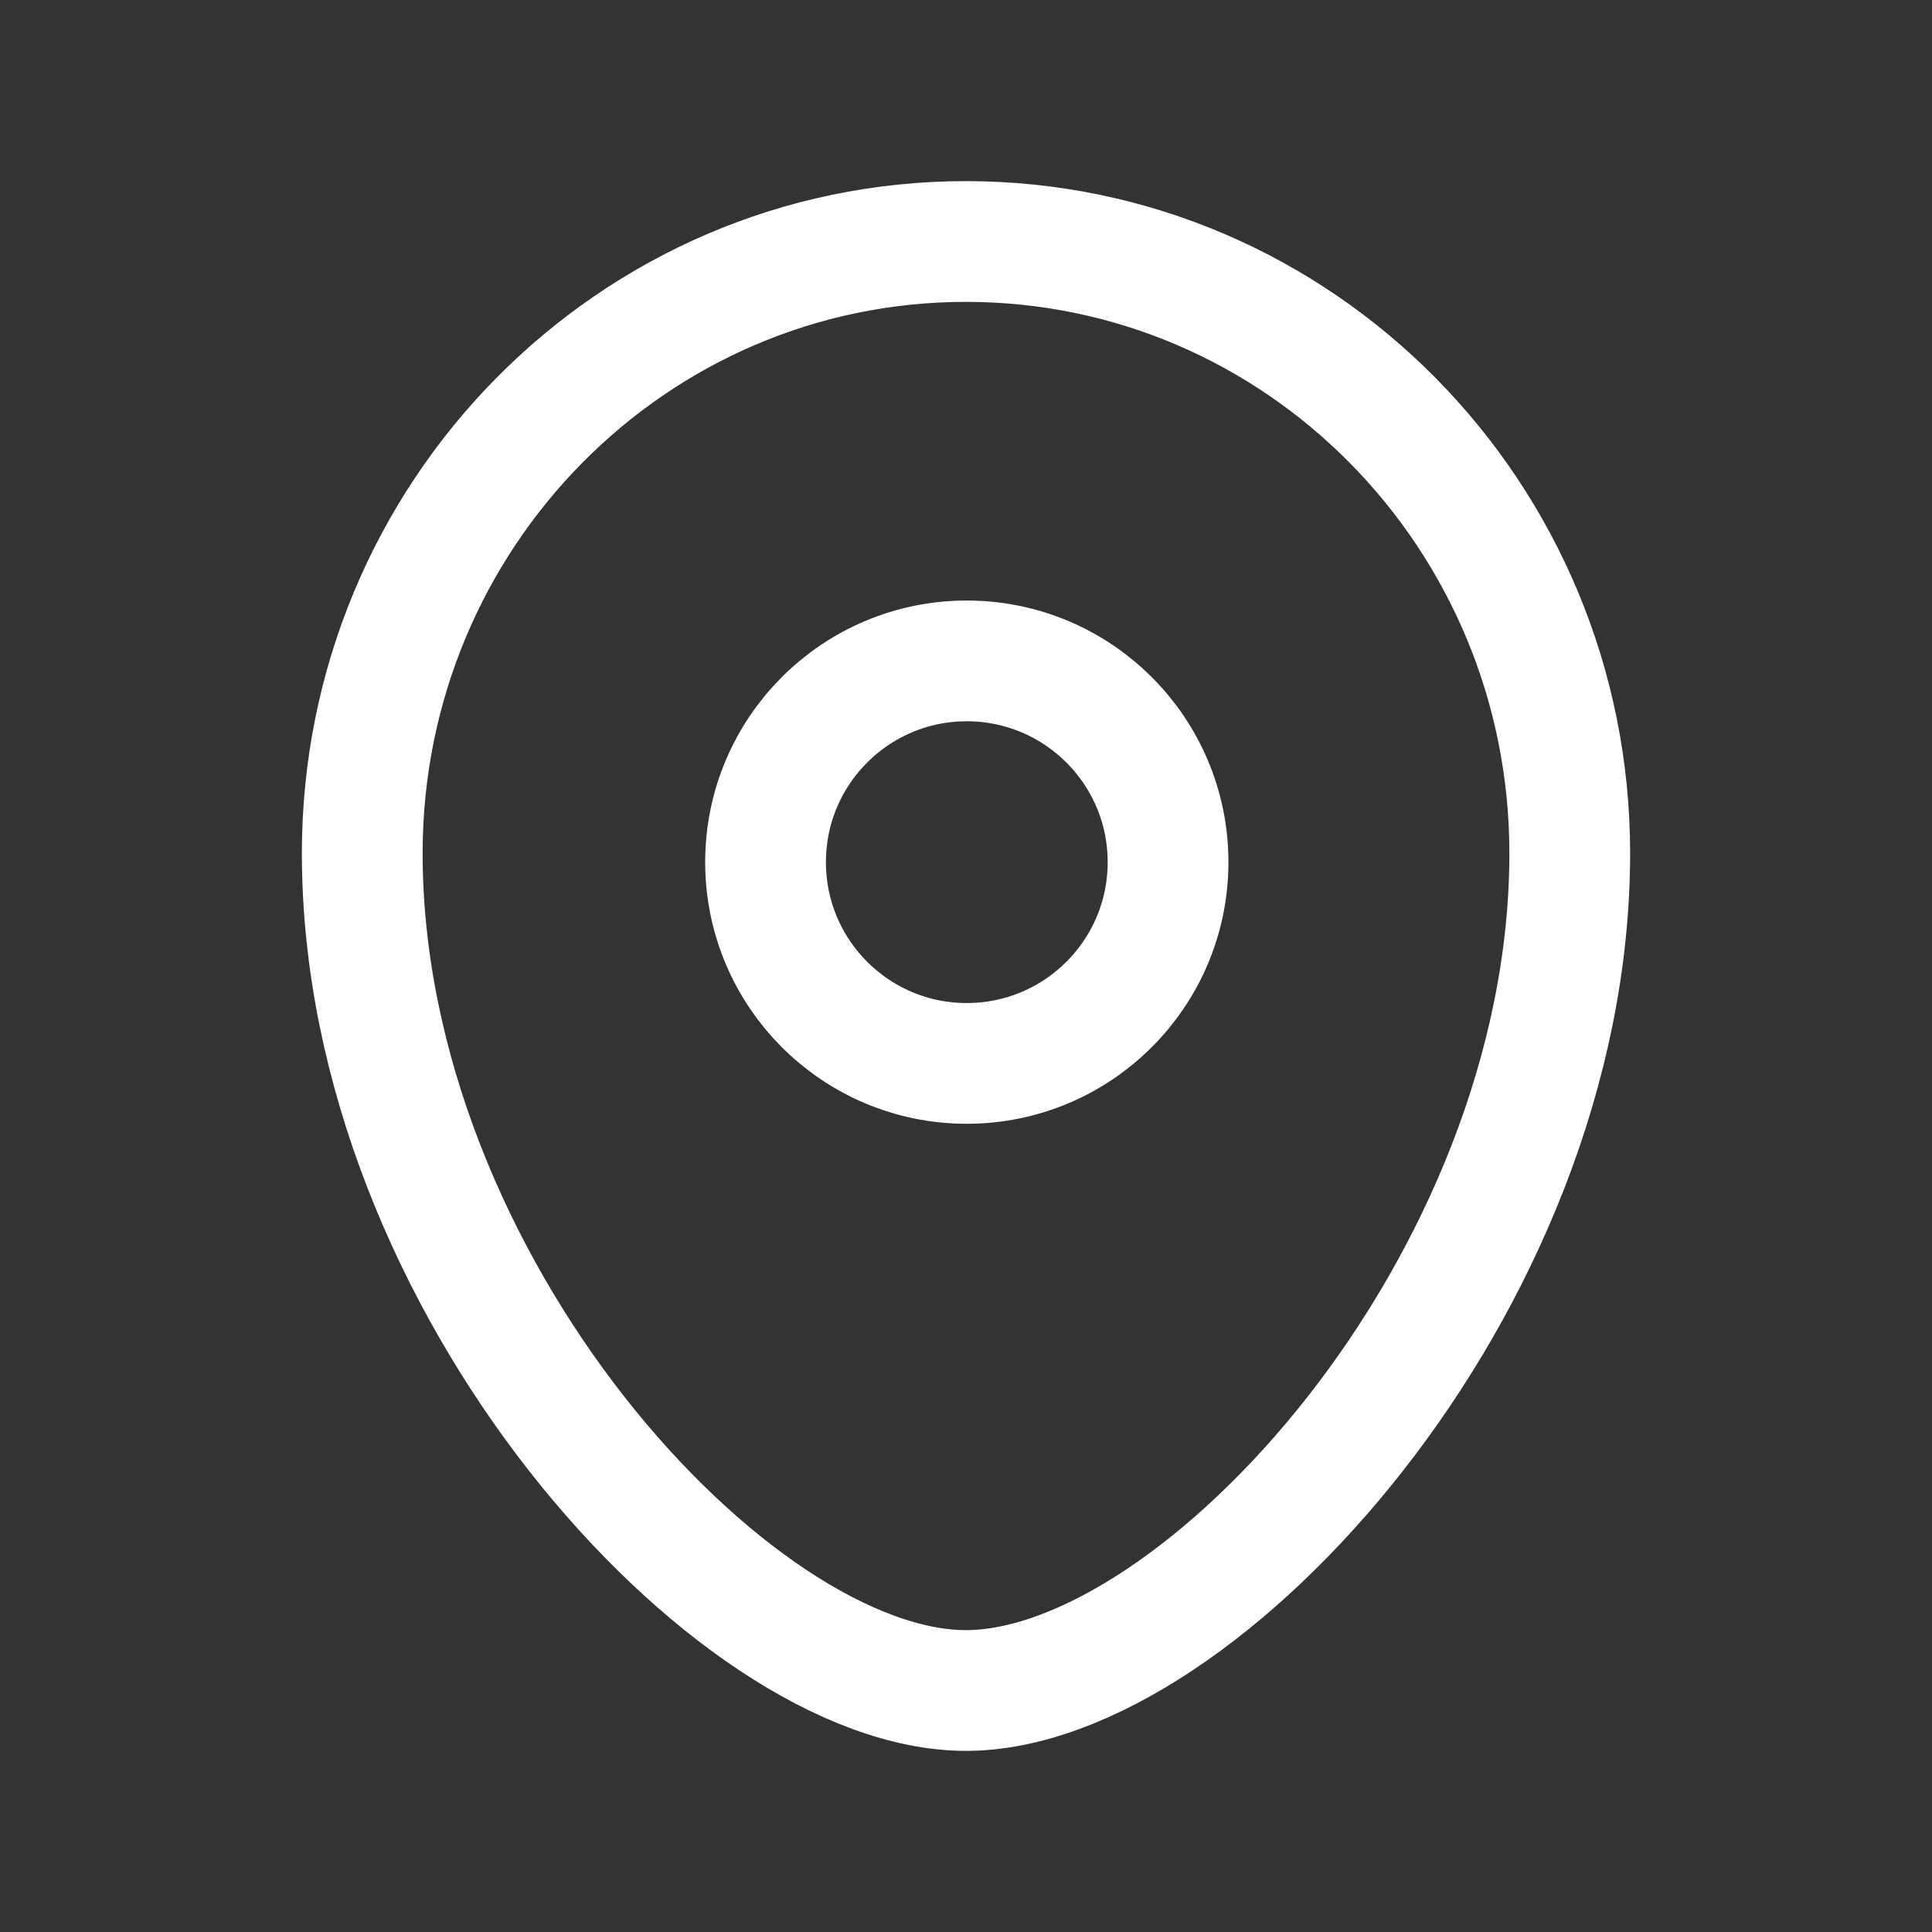
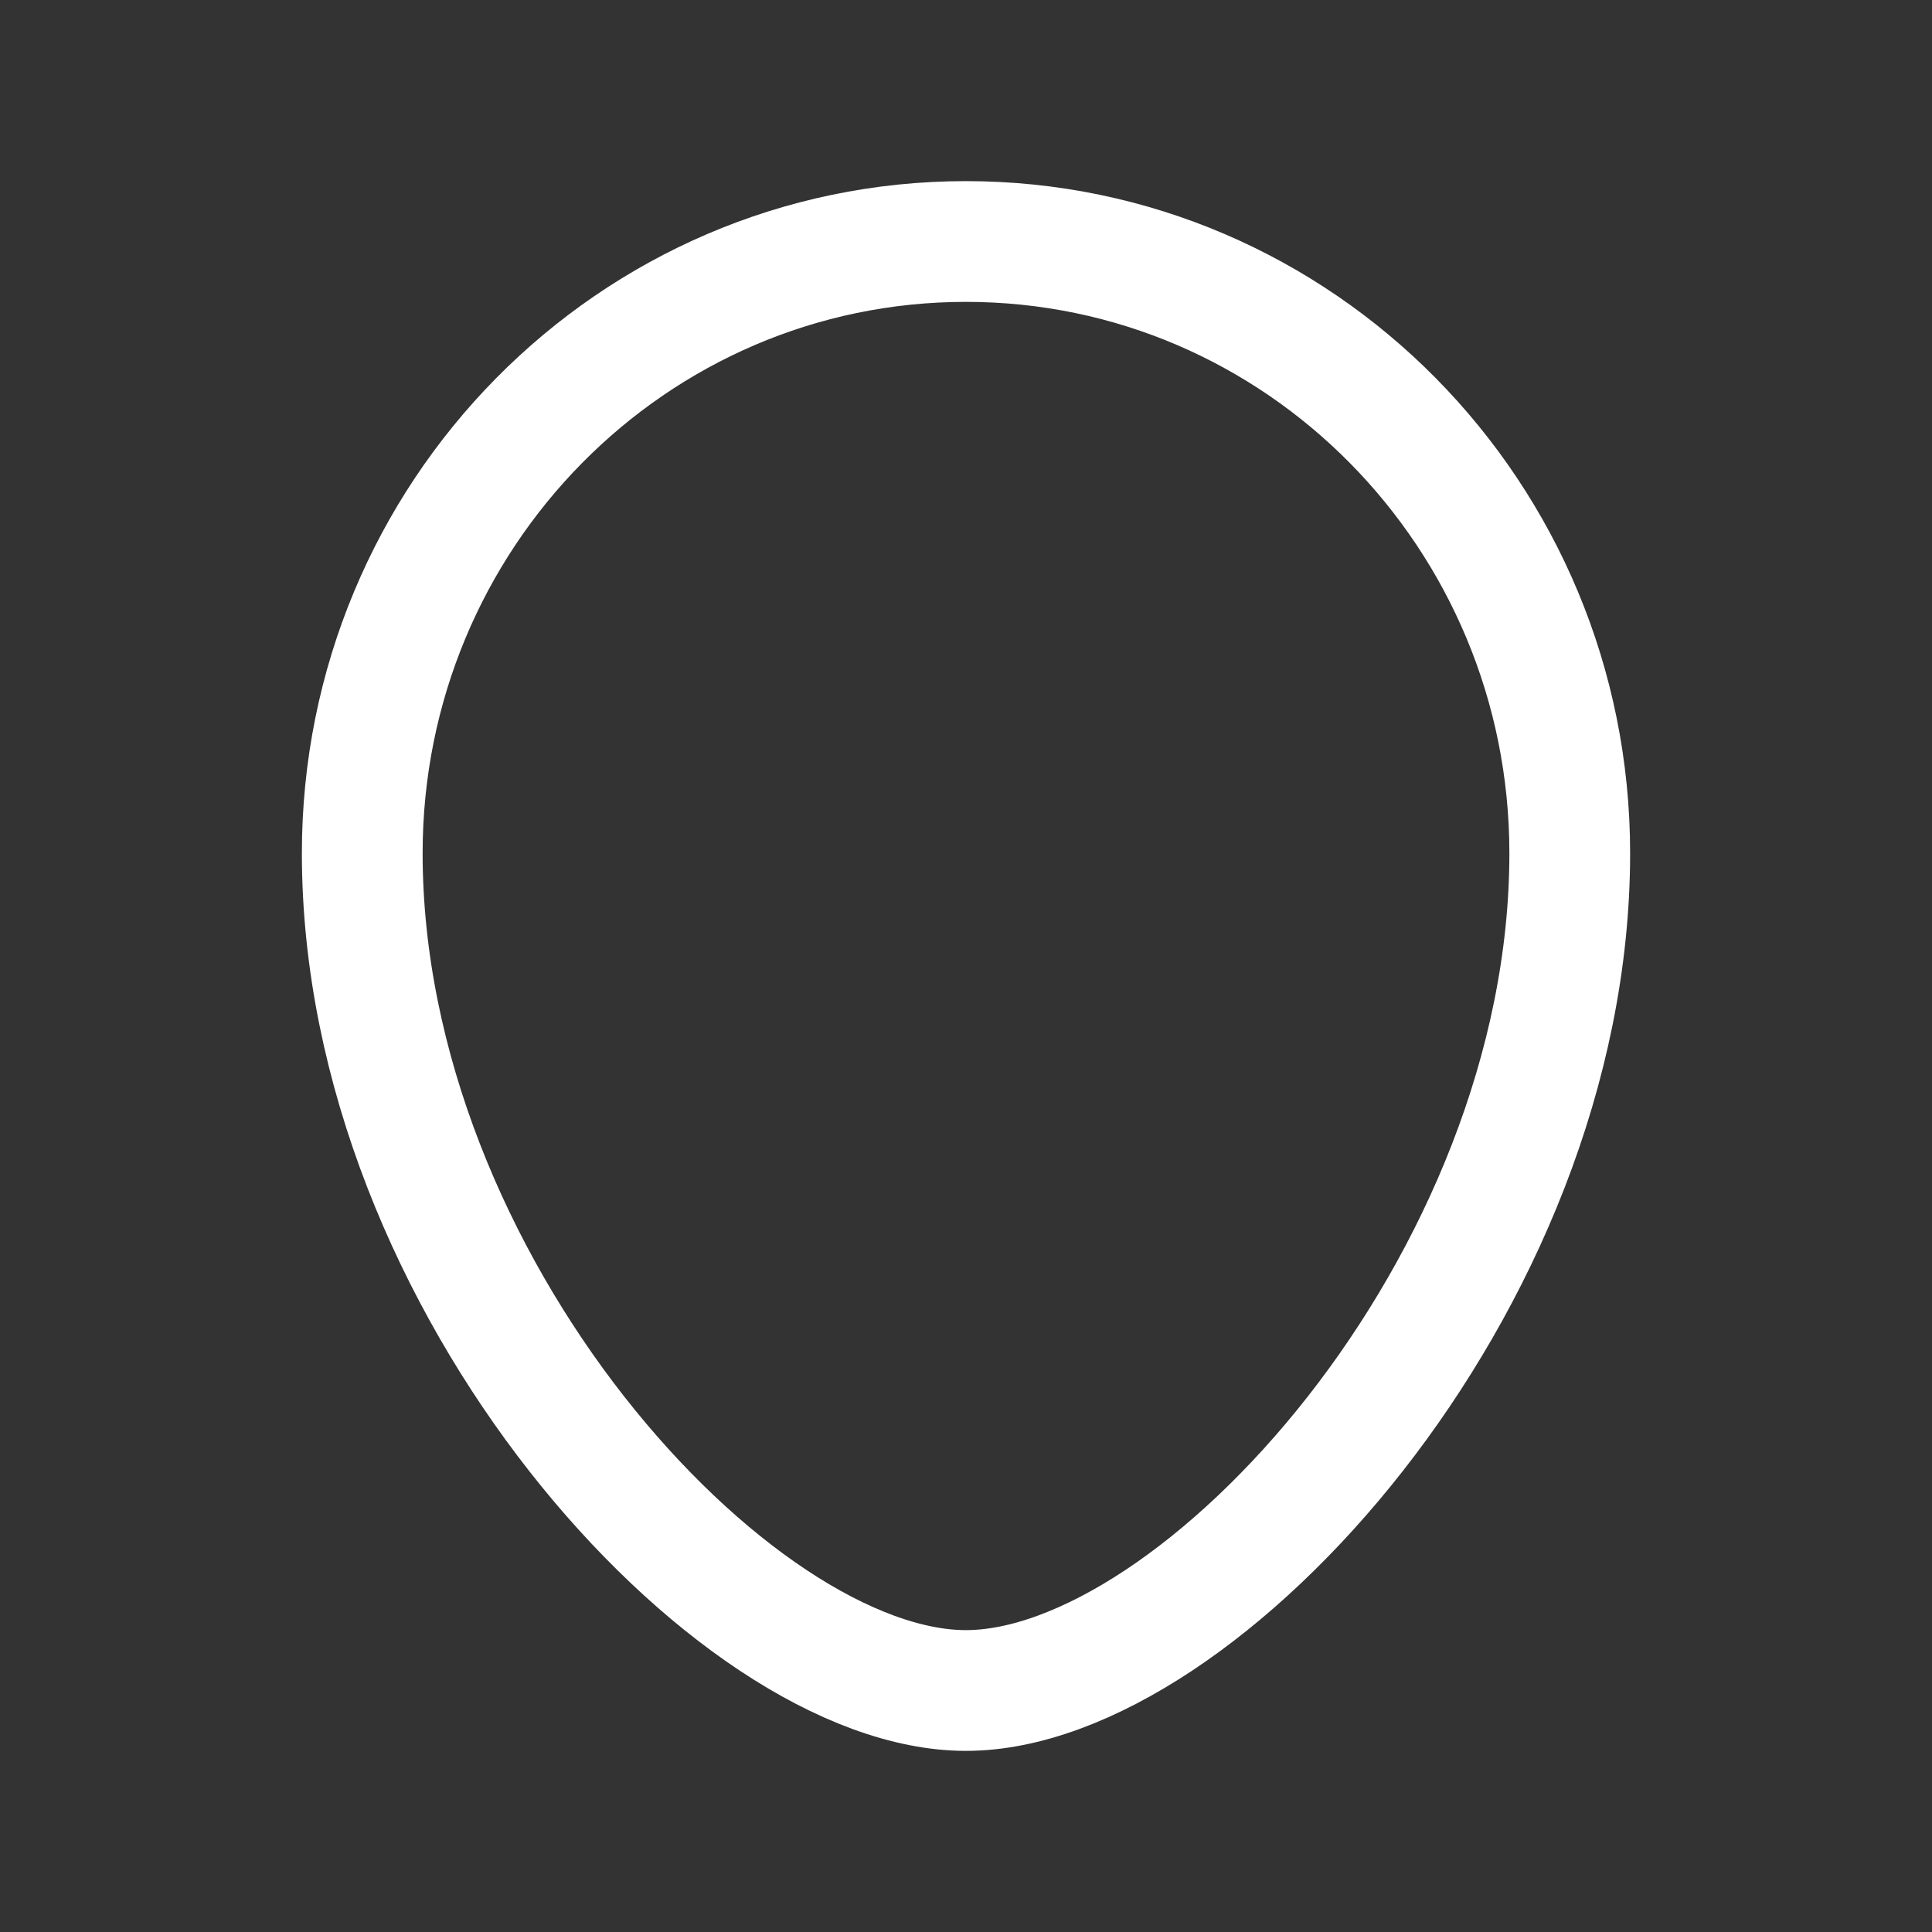
<svg xmlns="http://www.w3.org/2000/svg" width="24" height="24" viewBox="0 0 24 24" fill="none">
  <rect x="0" y="0" width="24" height="24" fill="#333333" stroke="none" />
-   <path fill-rule="evenodd" clip-rule="evenodd" d="M14.51 10.71C14.51 9.329 13.39 8.21 12.009 8.21C10.629 8.21 9.51 9.329 9.51 10.71C9.51 12.091 10.629 13.21 12.009 13.21C13.39 13.21 14.51 12.091 14.51 10.71Z" stroke="white" stroke-width="1.5" stroke-linecap="round" stroke-linejoin="round" />
  <path fill-rule="evenodd" clip-rule="evenodd" d="M11.999 21C9.101 21 4.5 15.959 4.5 10.599C4.5 6.402 7.857 3 11.999 3C16.142 3 19.5 6.402 19.5 10.599C19.5 15.959 14.899 21 11.999 21Z" stroke="white" stroke-width="1.5" stroke-linecap="round" stroke-linejoin="round" />
</svg>